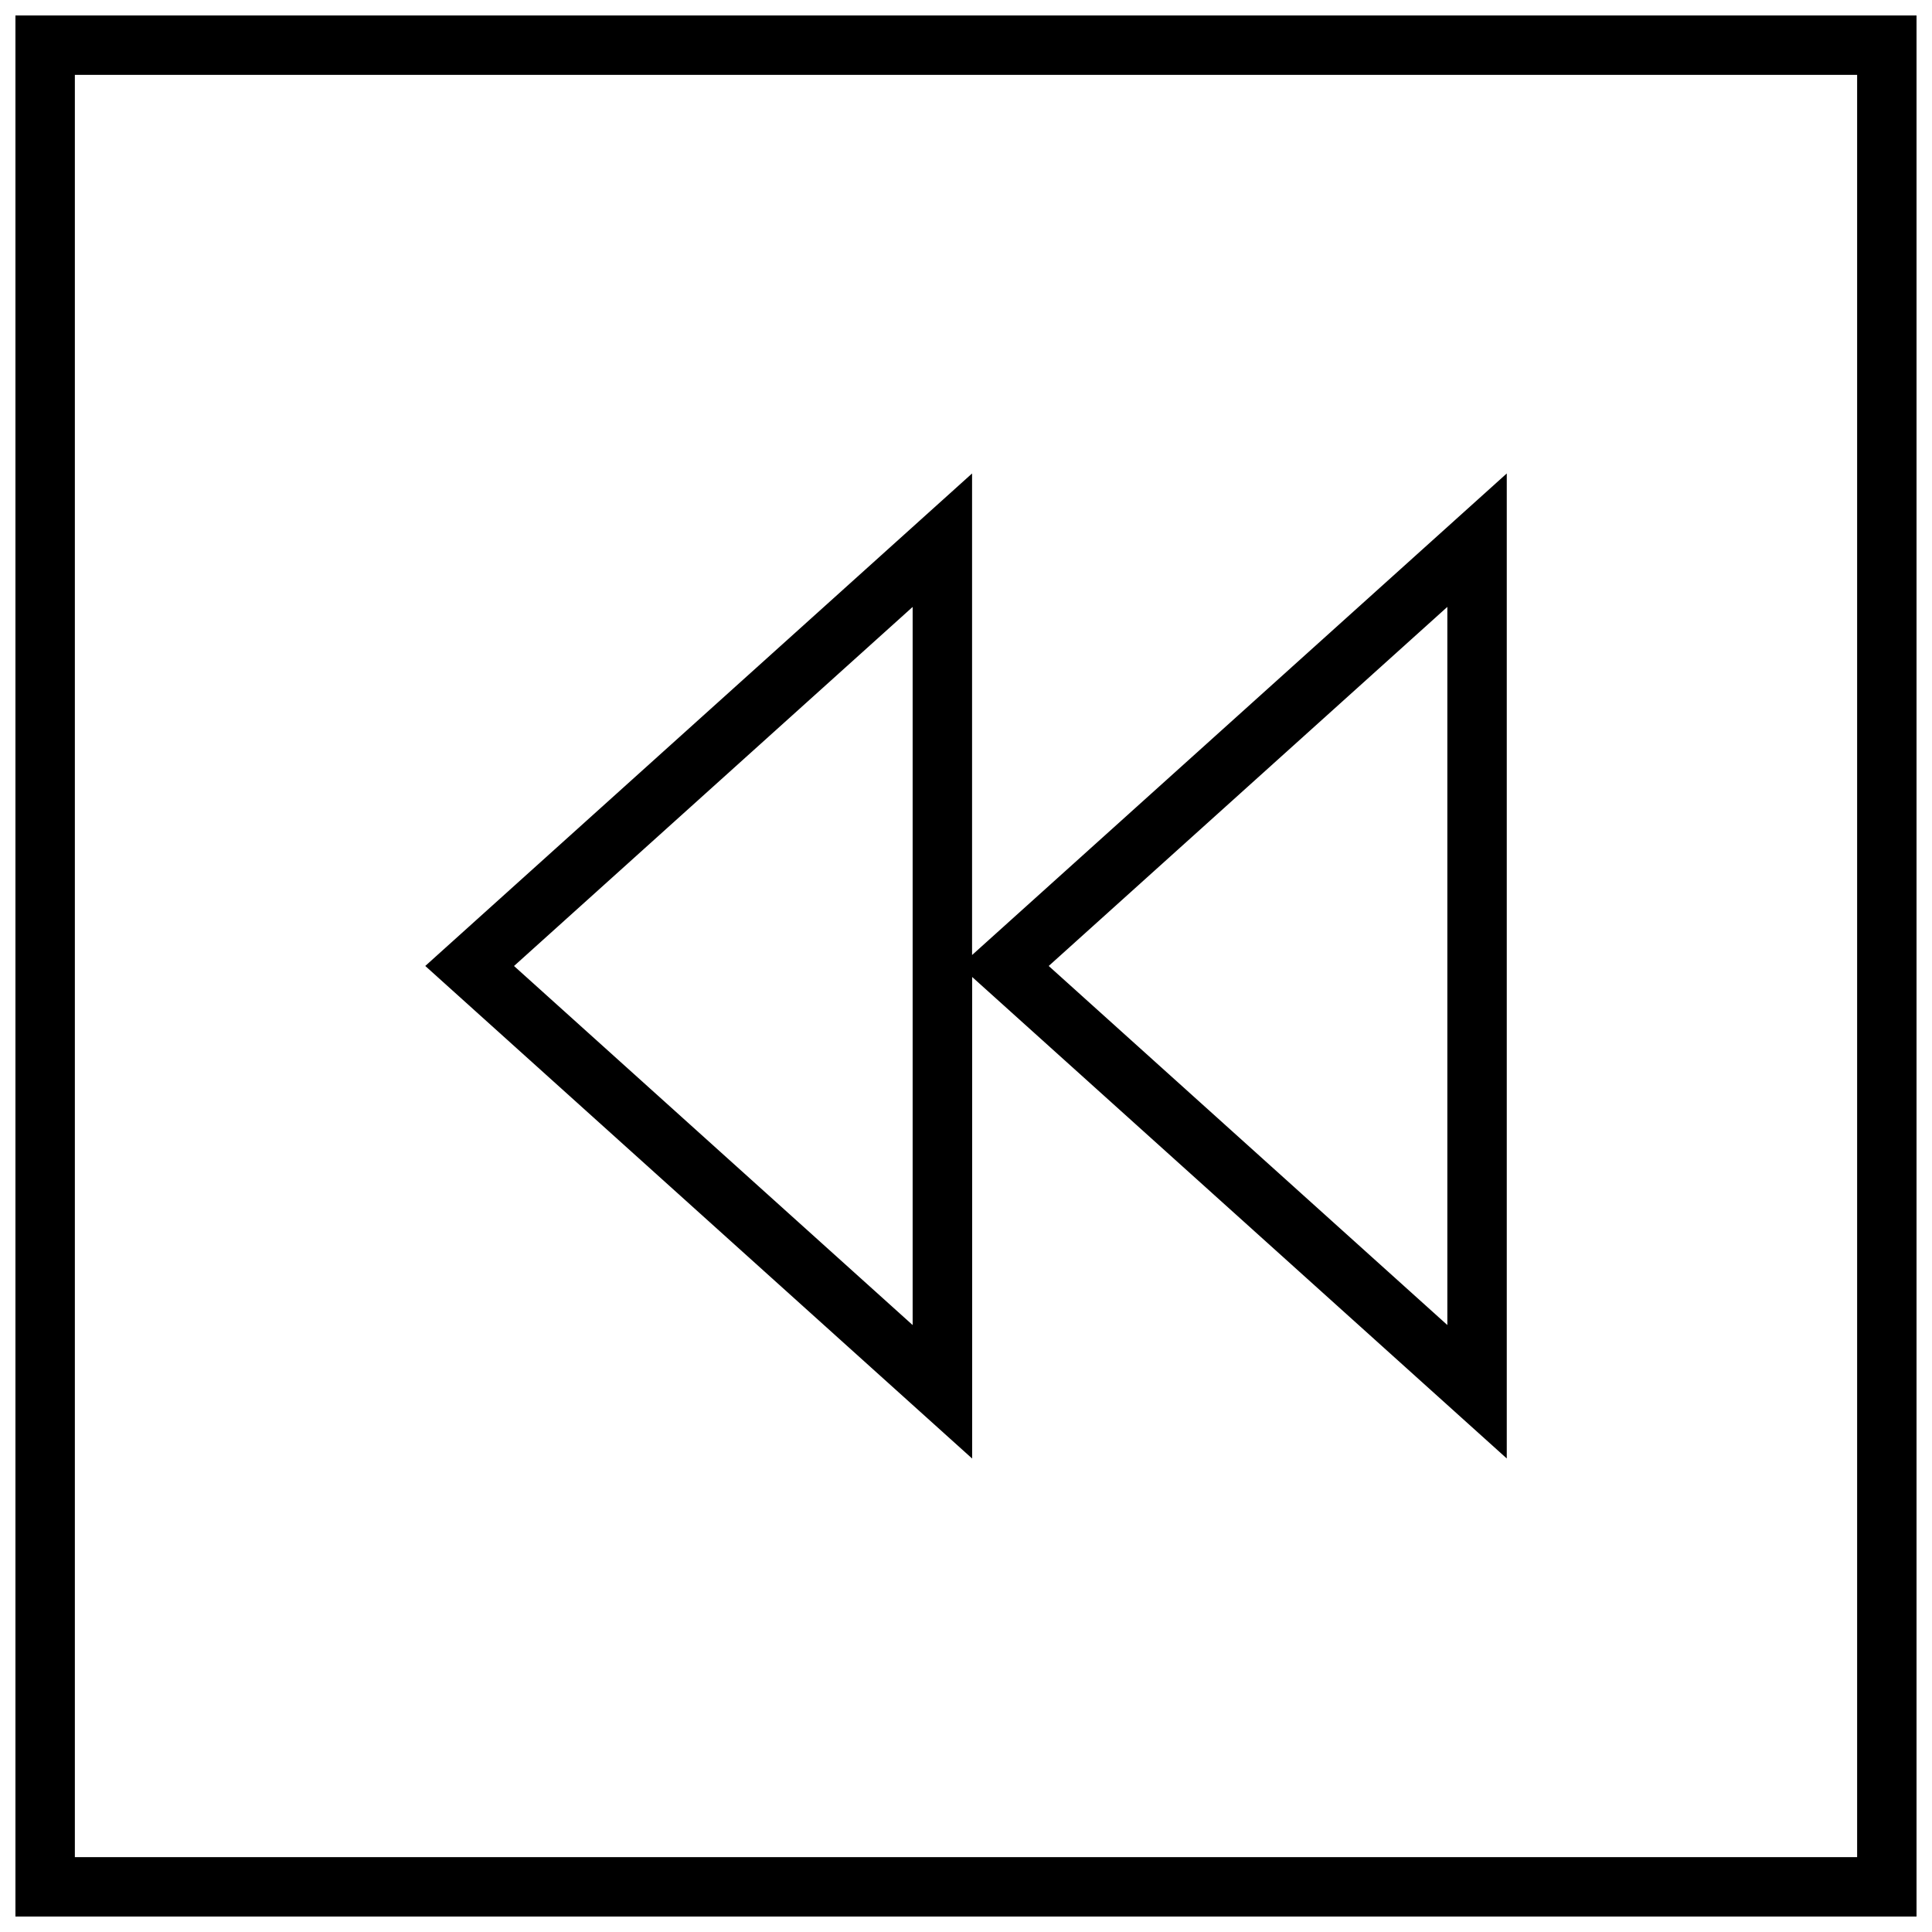
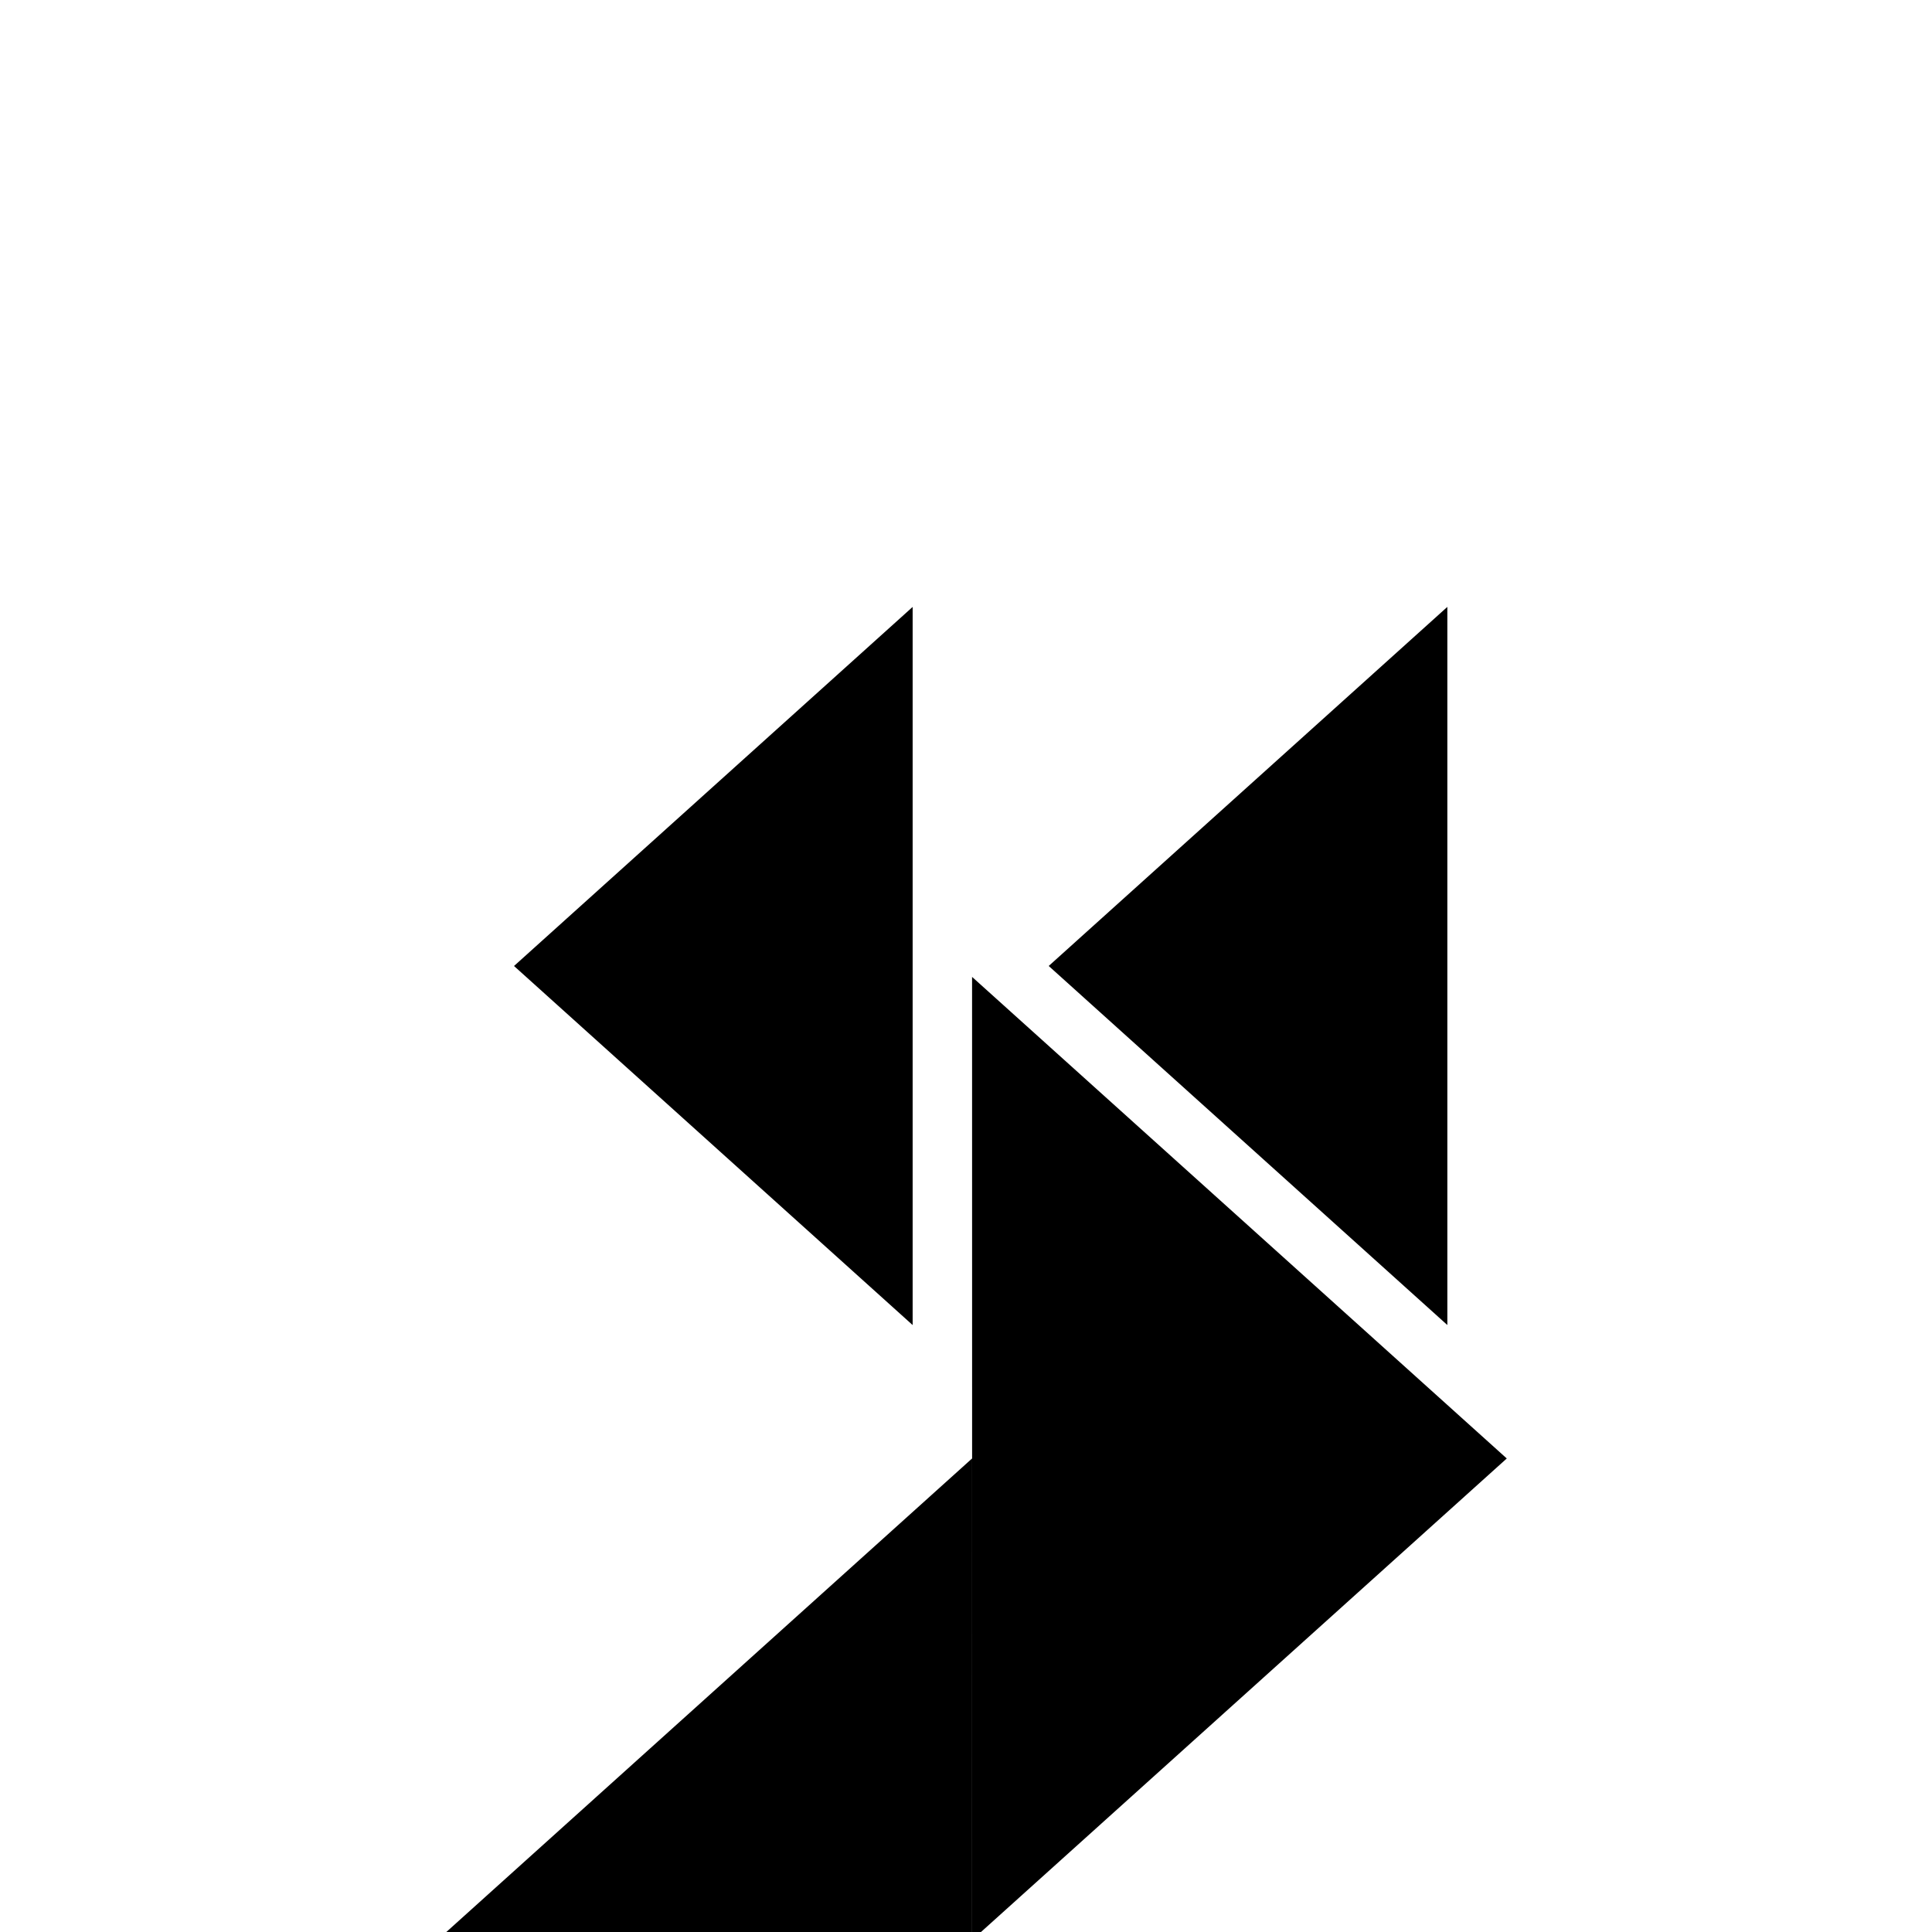
<svg xmlns="http://www.w3.org/2000/svg" width="800px" height="800px" version="1.1" viewBox="144 144 512 512">
  <defs>
    <clipPath id="a">
-       <path d="m148.09 148.09h503.81v503.81h-503.81z" />
-     </clipPath>
+       </clipPath>
  </defs>
-   <path d="m401.61 402.89 141.7 127.62v-261.04l-141.7 127.62v-127.62l-144.91 130.52 144.93 130.54v-127.64zm125.95-98.055v190.31l-105.64-95.152zm-141.7 190.32-105.64-95.156 105.64-95.156z" />
+   <path d="m401.61 402.89 141.7 127.62l-141.7 127.62v-127.62l-144.91 130.52 144.93 130.54v-127.64zm125.95-98.055v190.31l-105.64-95.152zm-141.7 190.32-105.64-95.156 105.64-95.156z" />
  <g clip-path="url(#a)">
-     <path d="m651.9 148.09h-503.81v503.81h503.81zm-15.742 488.07h-472.32v-472.32h472.32z" />
-   </g>
+     </g>
</svg>